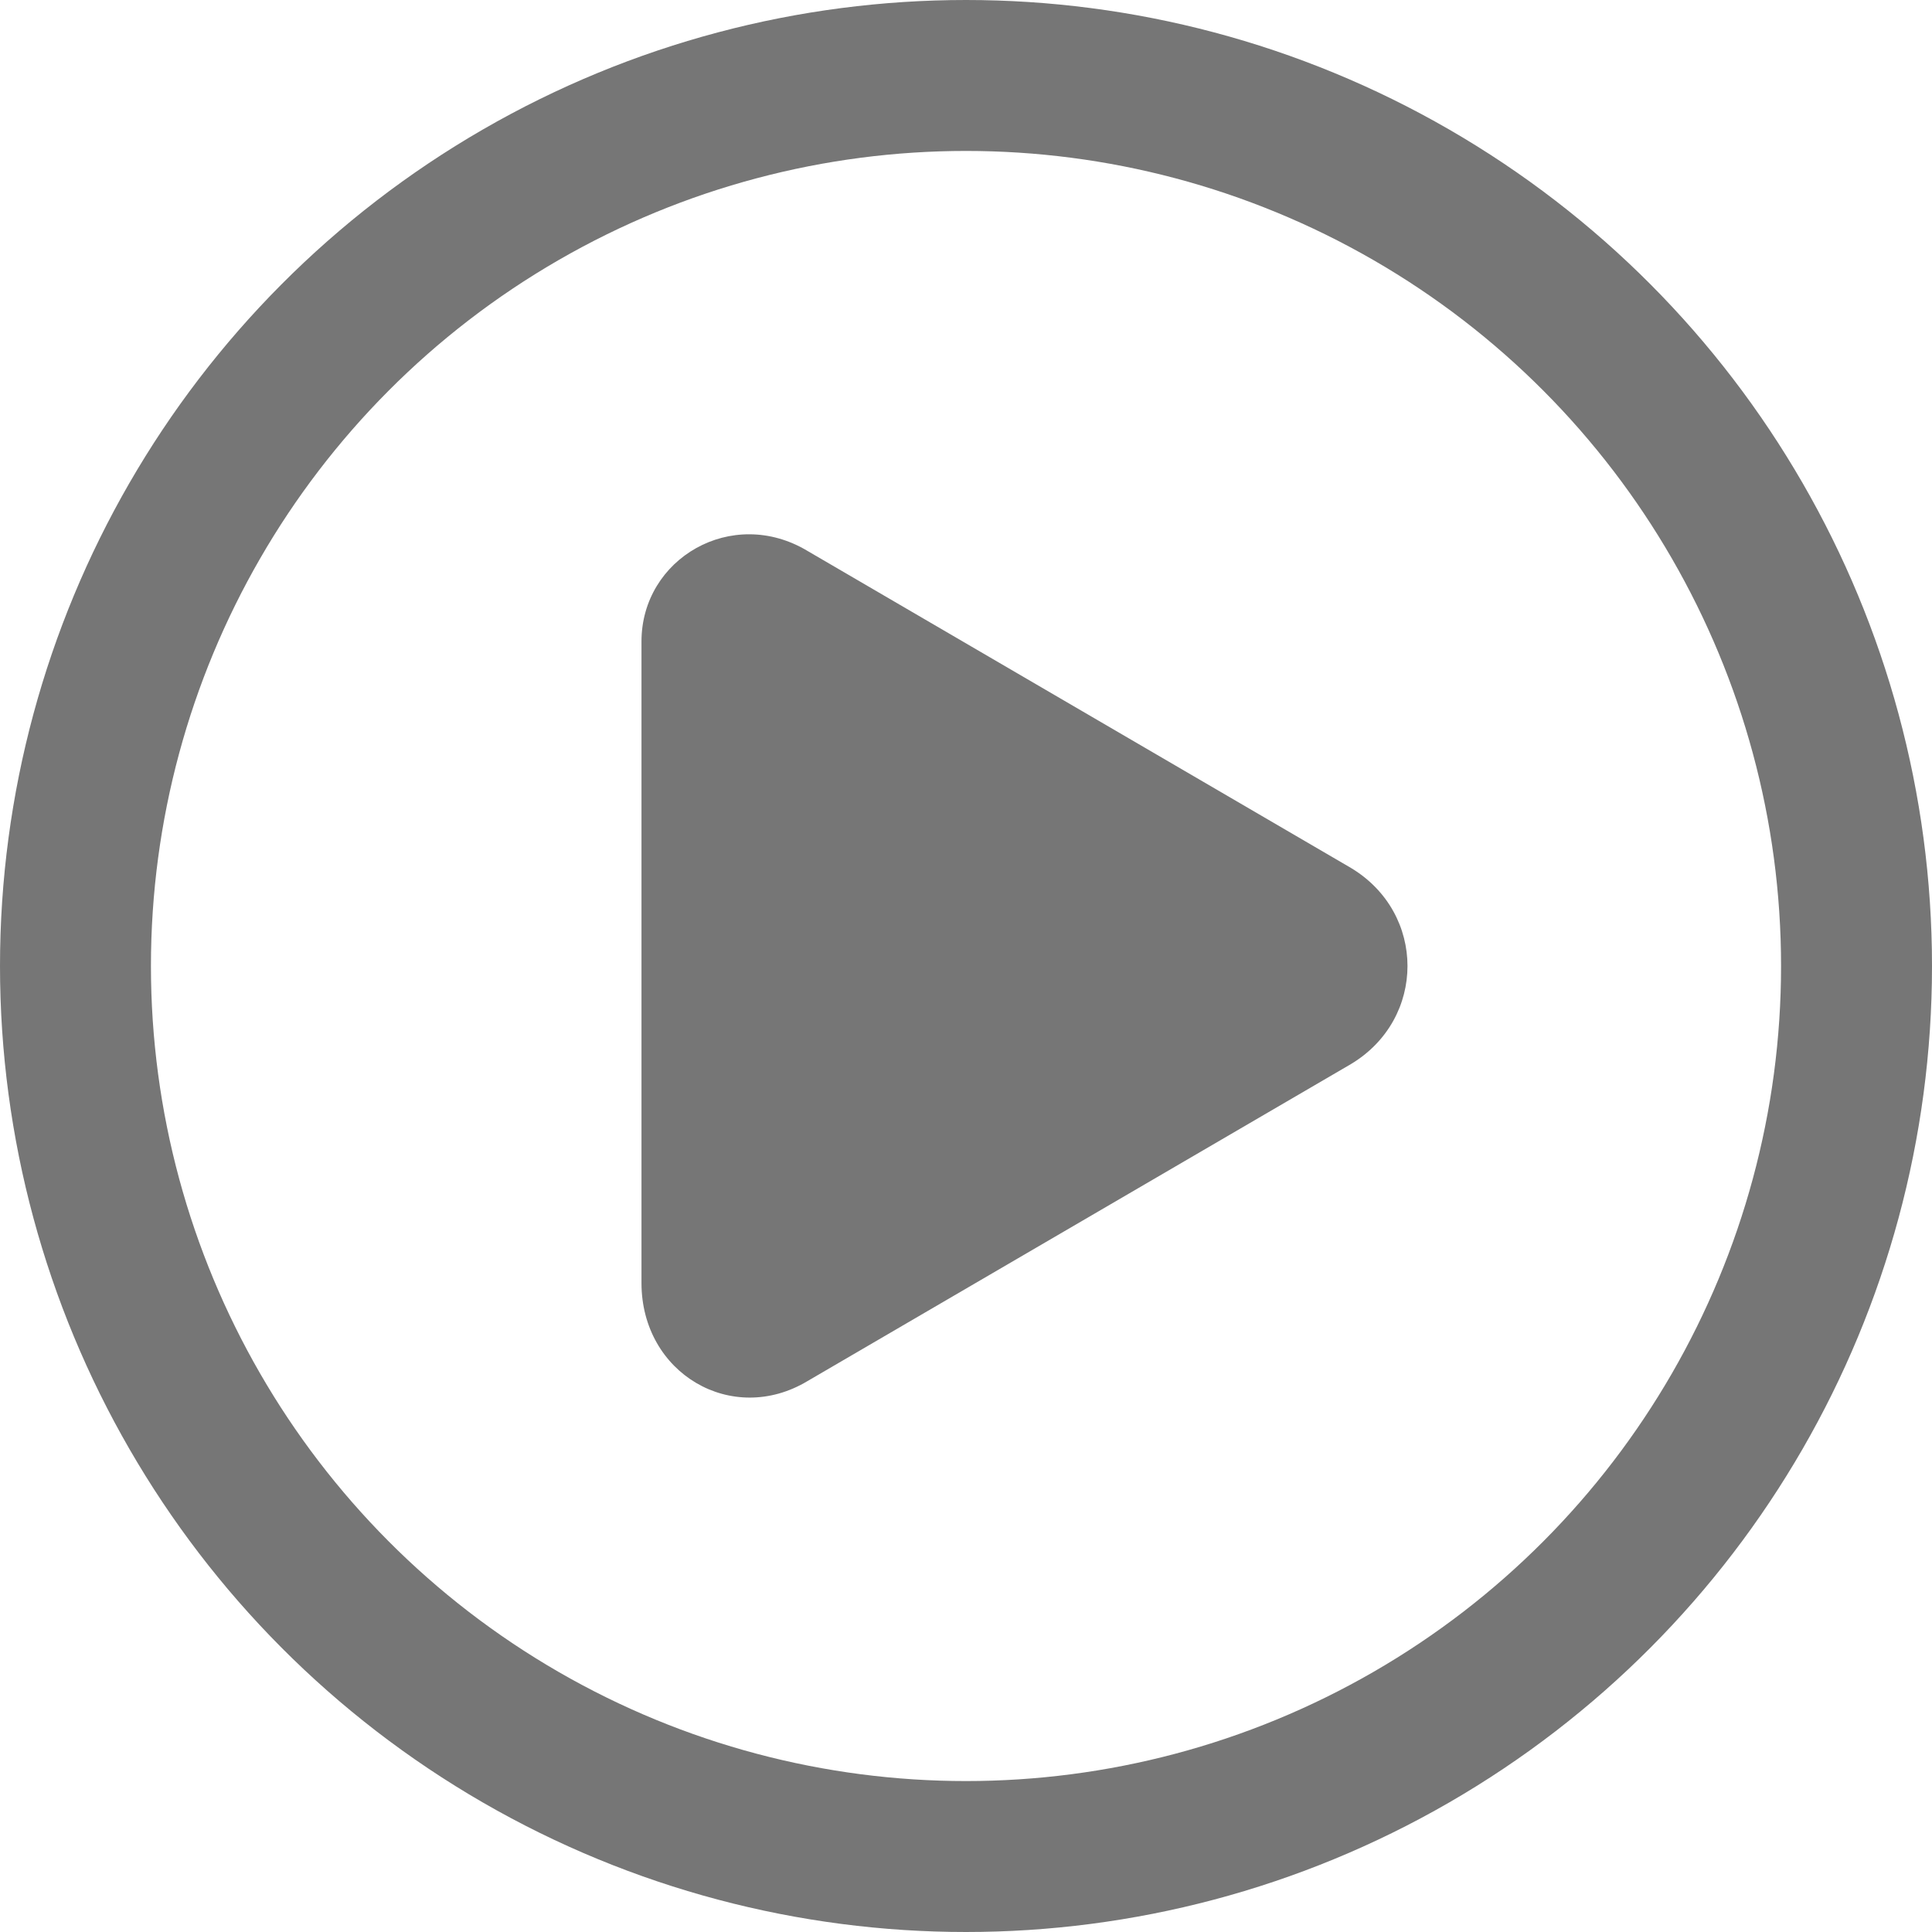
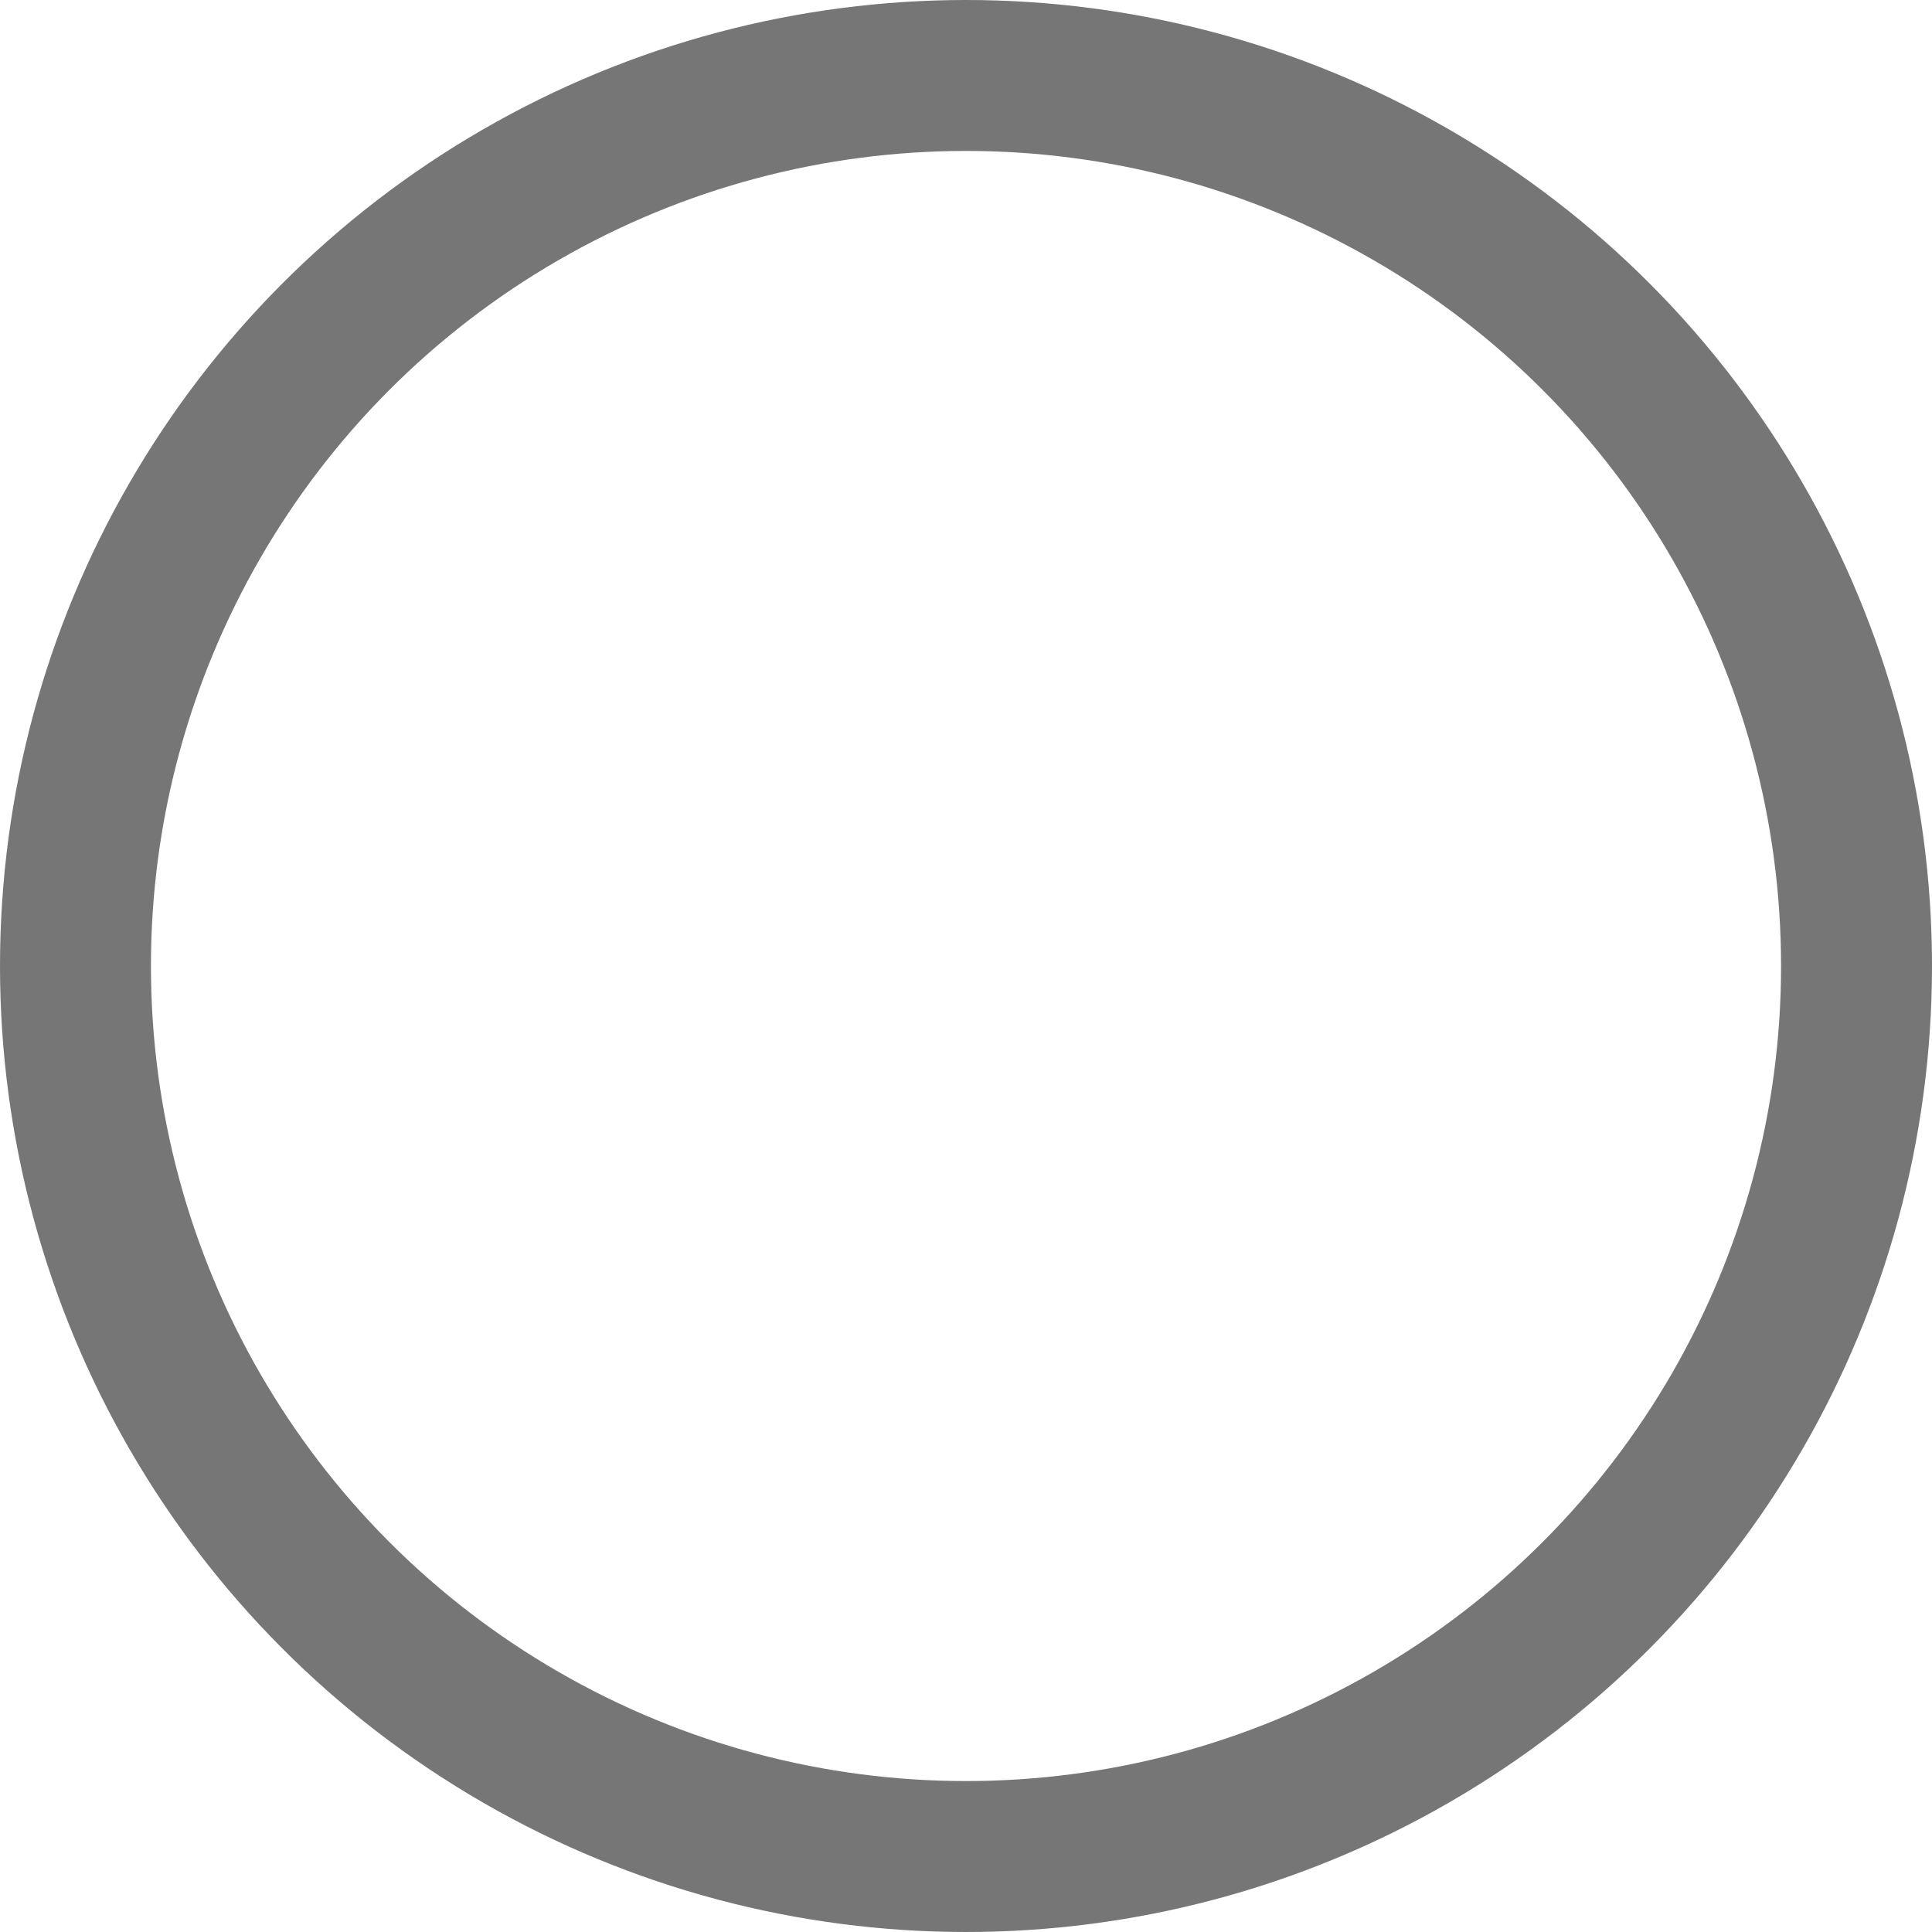
<svg xmlns="http://www.w3.org/2000/svg" xml:space="preserve" viewBox="0 0 25.6 25.6">
-   <path fill="#767676" d="m10.7 7.3 7.2 4.2c1 .6 1 2 0 2.6l-7.2 4.2c-1 .6-2.2-.1-2.2-1.3V8.5c0-1.1 1.2-1.8 2.2-1.2z" />
  <circle cx="12.8" cy="12.8" r="11.8" fill="none" stroke="#767676" stroke-miterlimit="10" stroke-width="2" />
</svg>